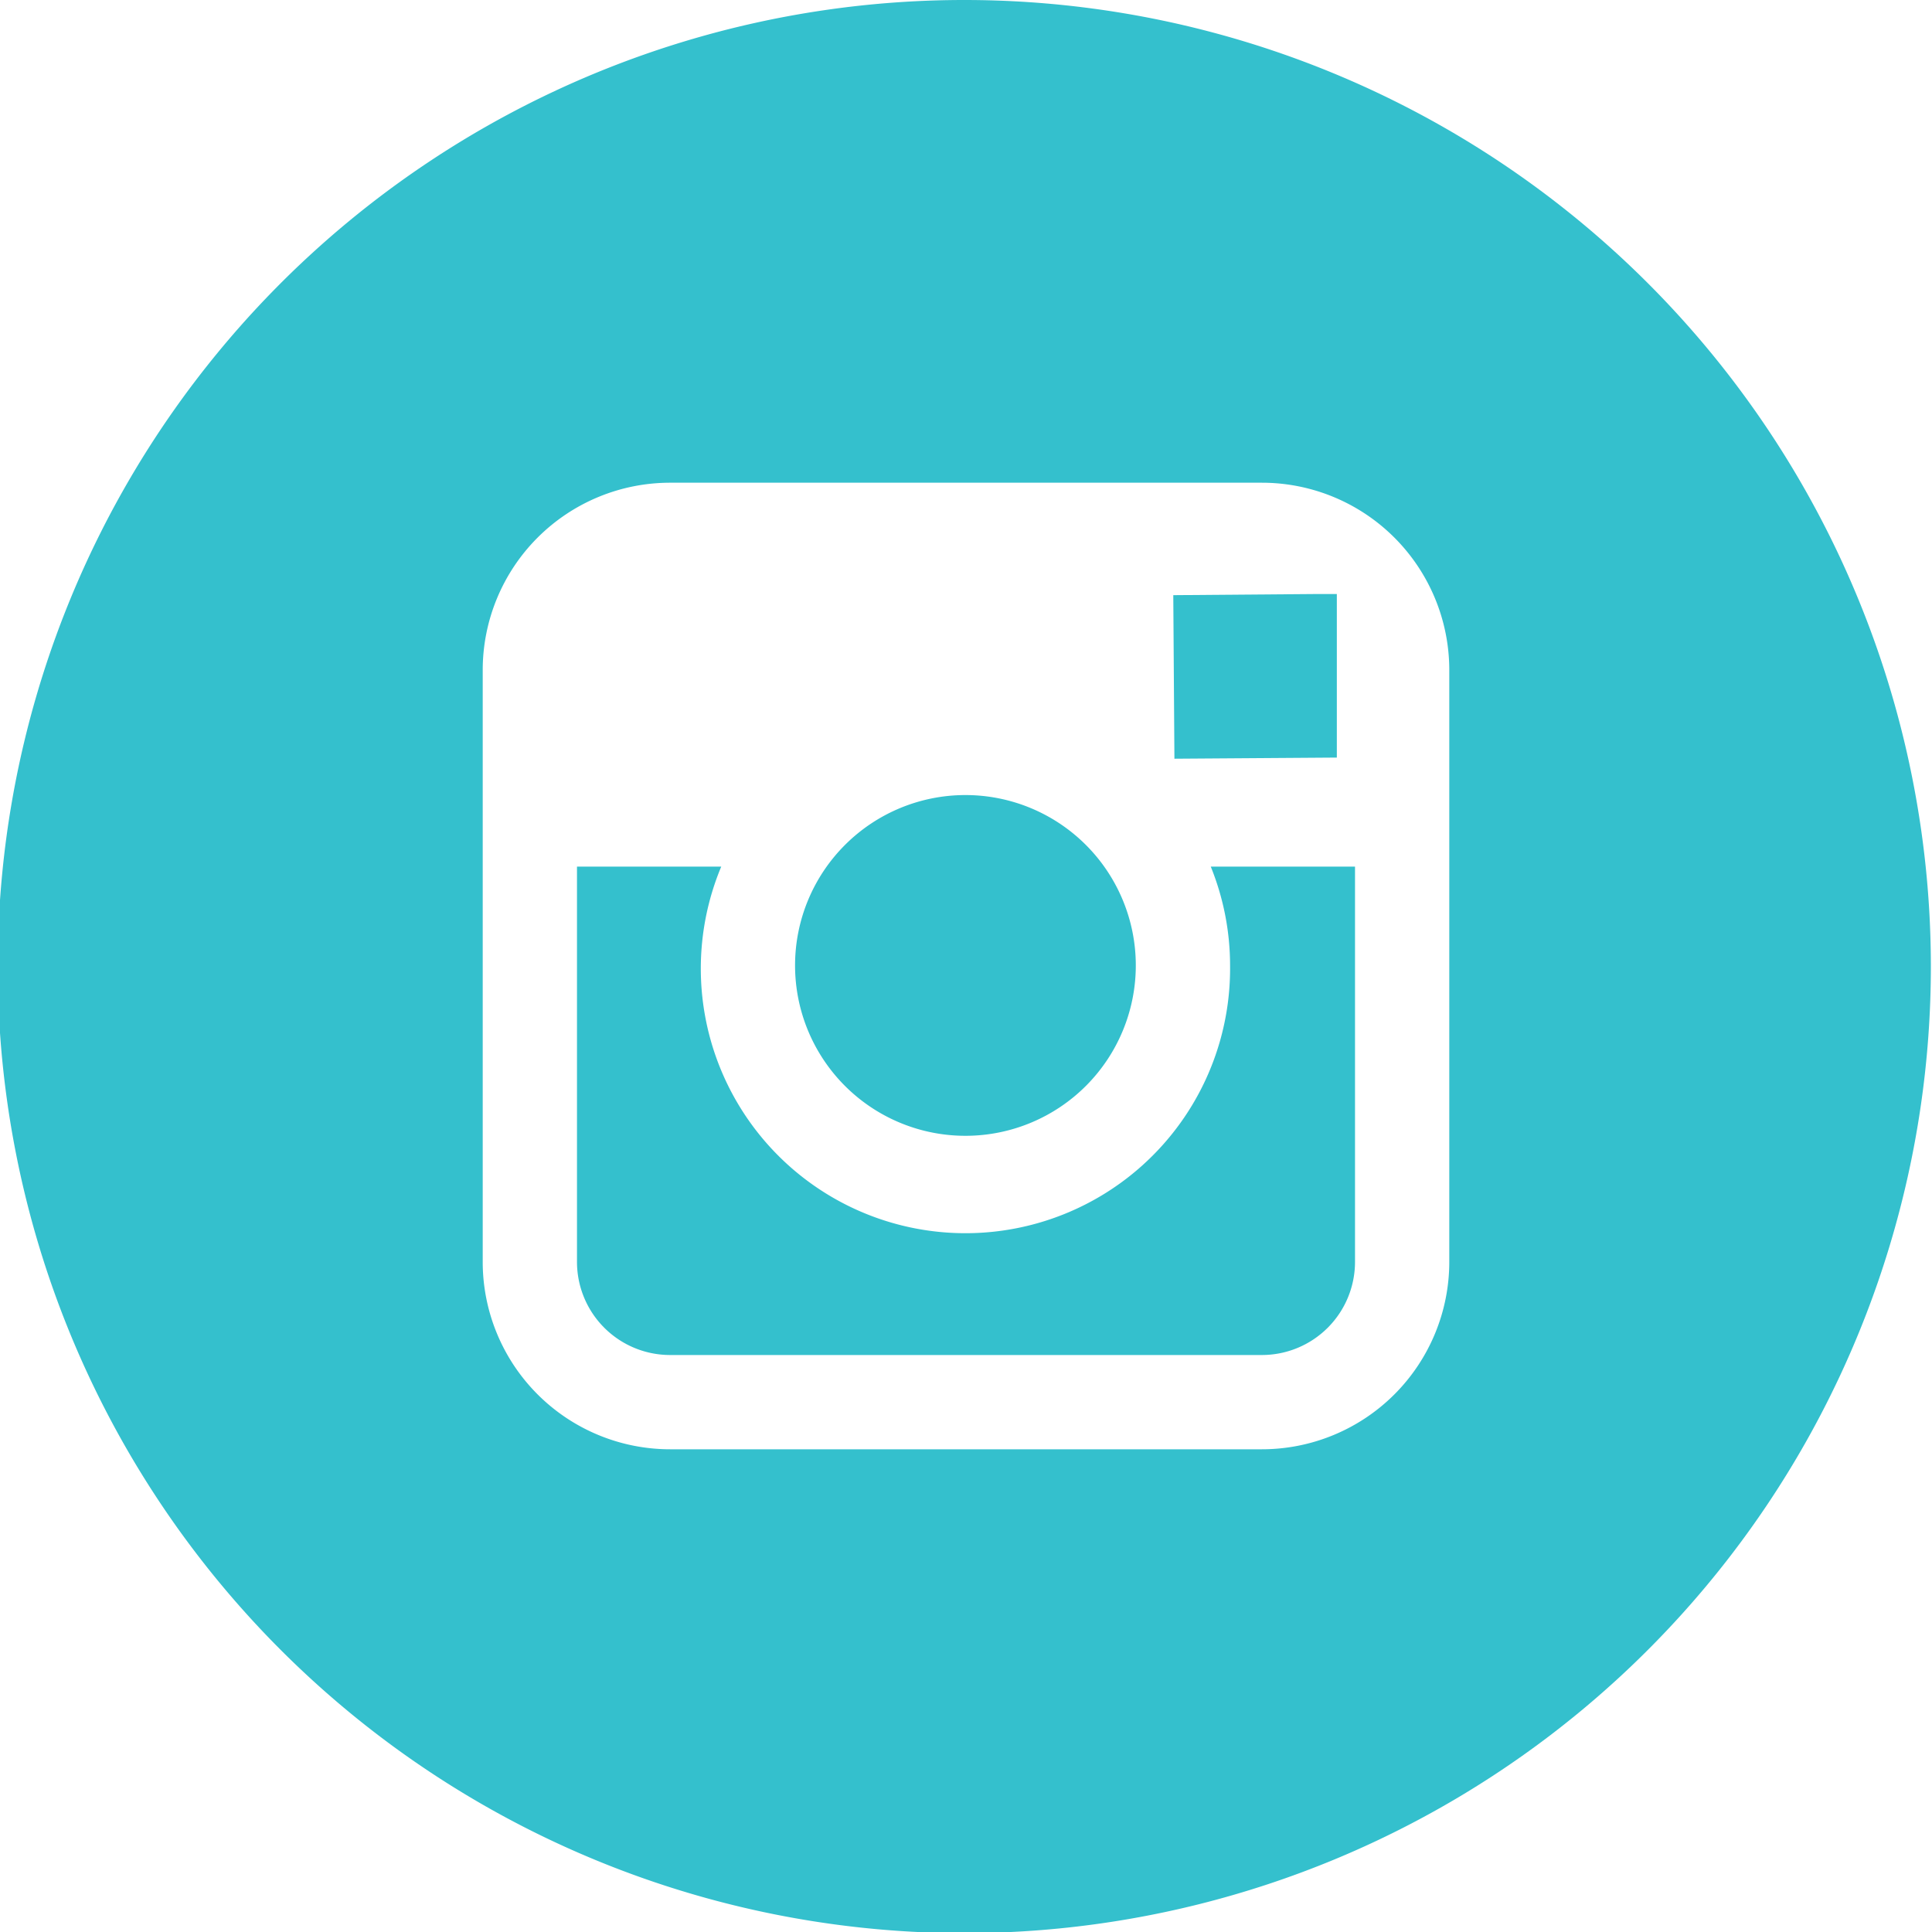
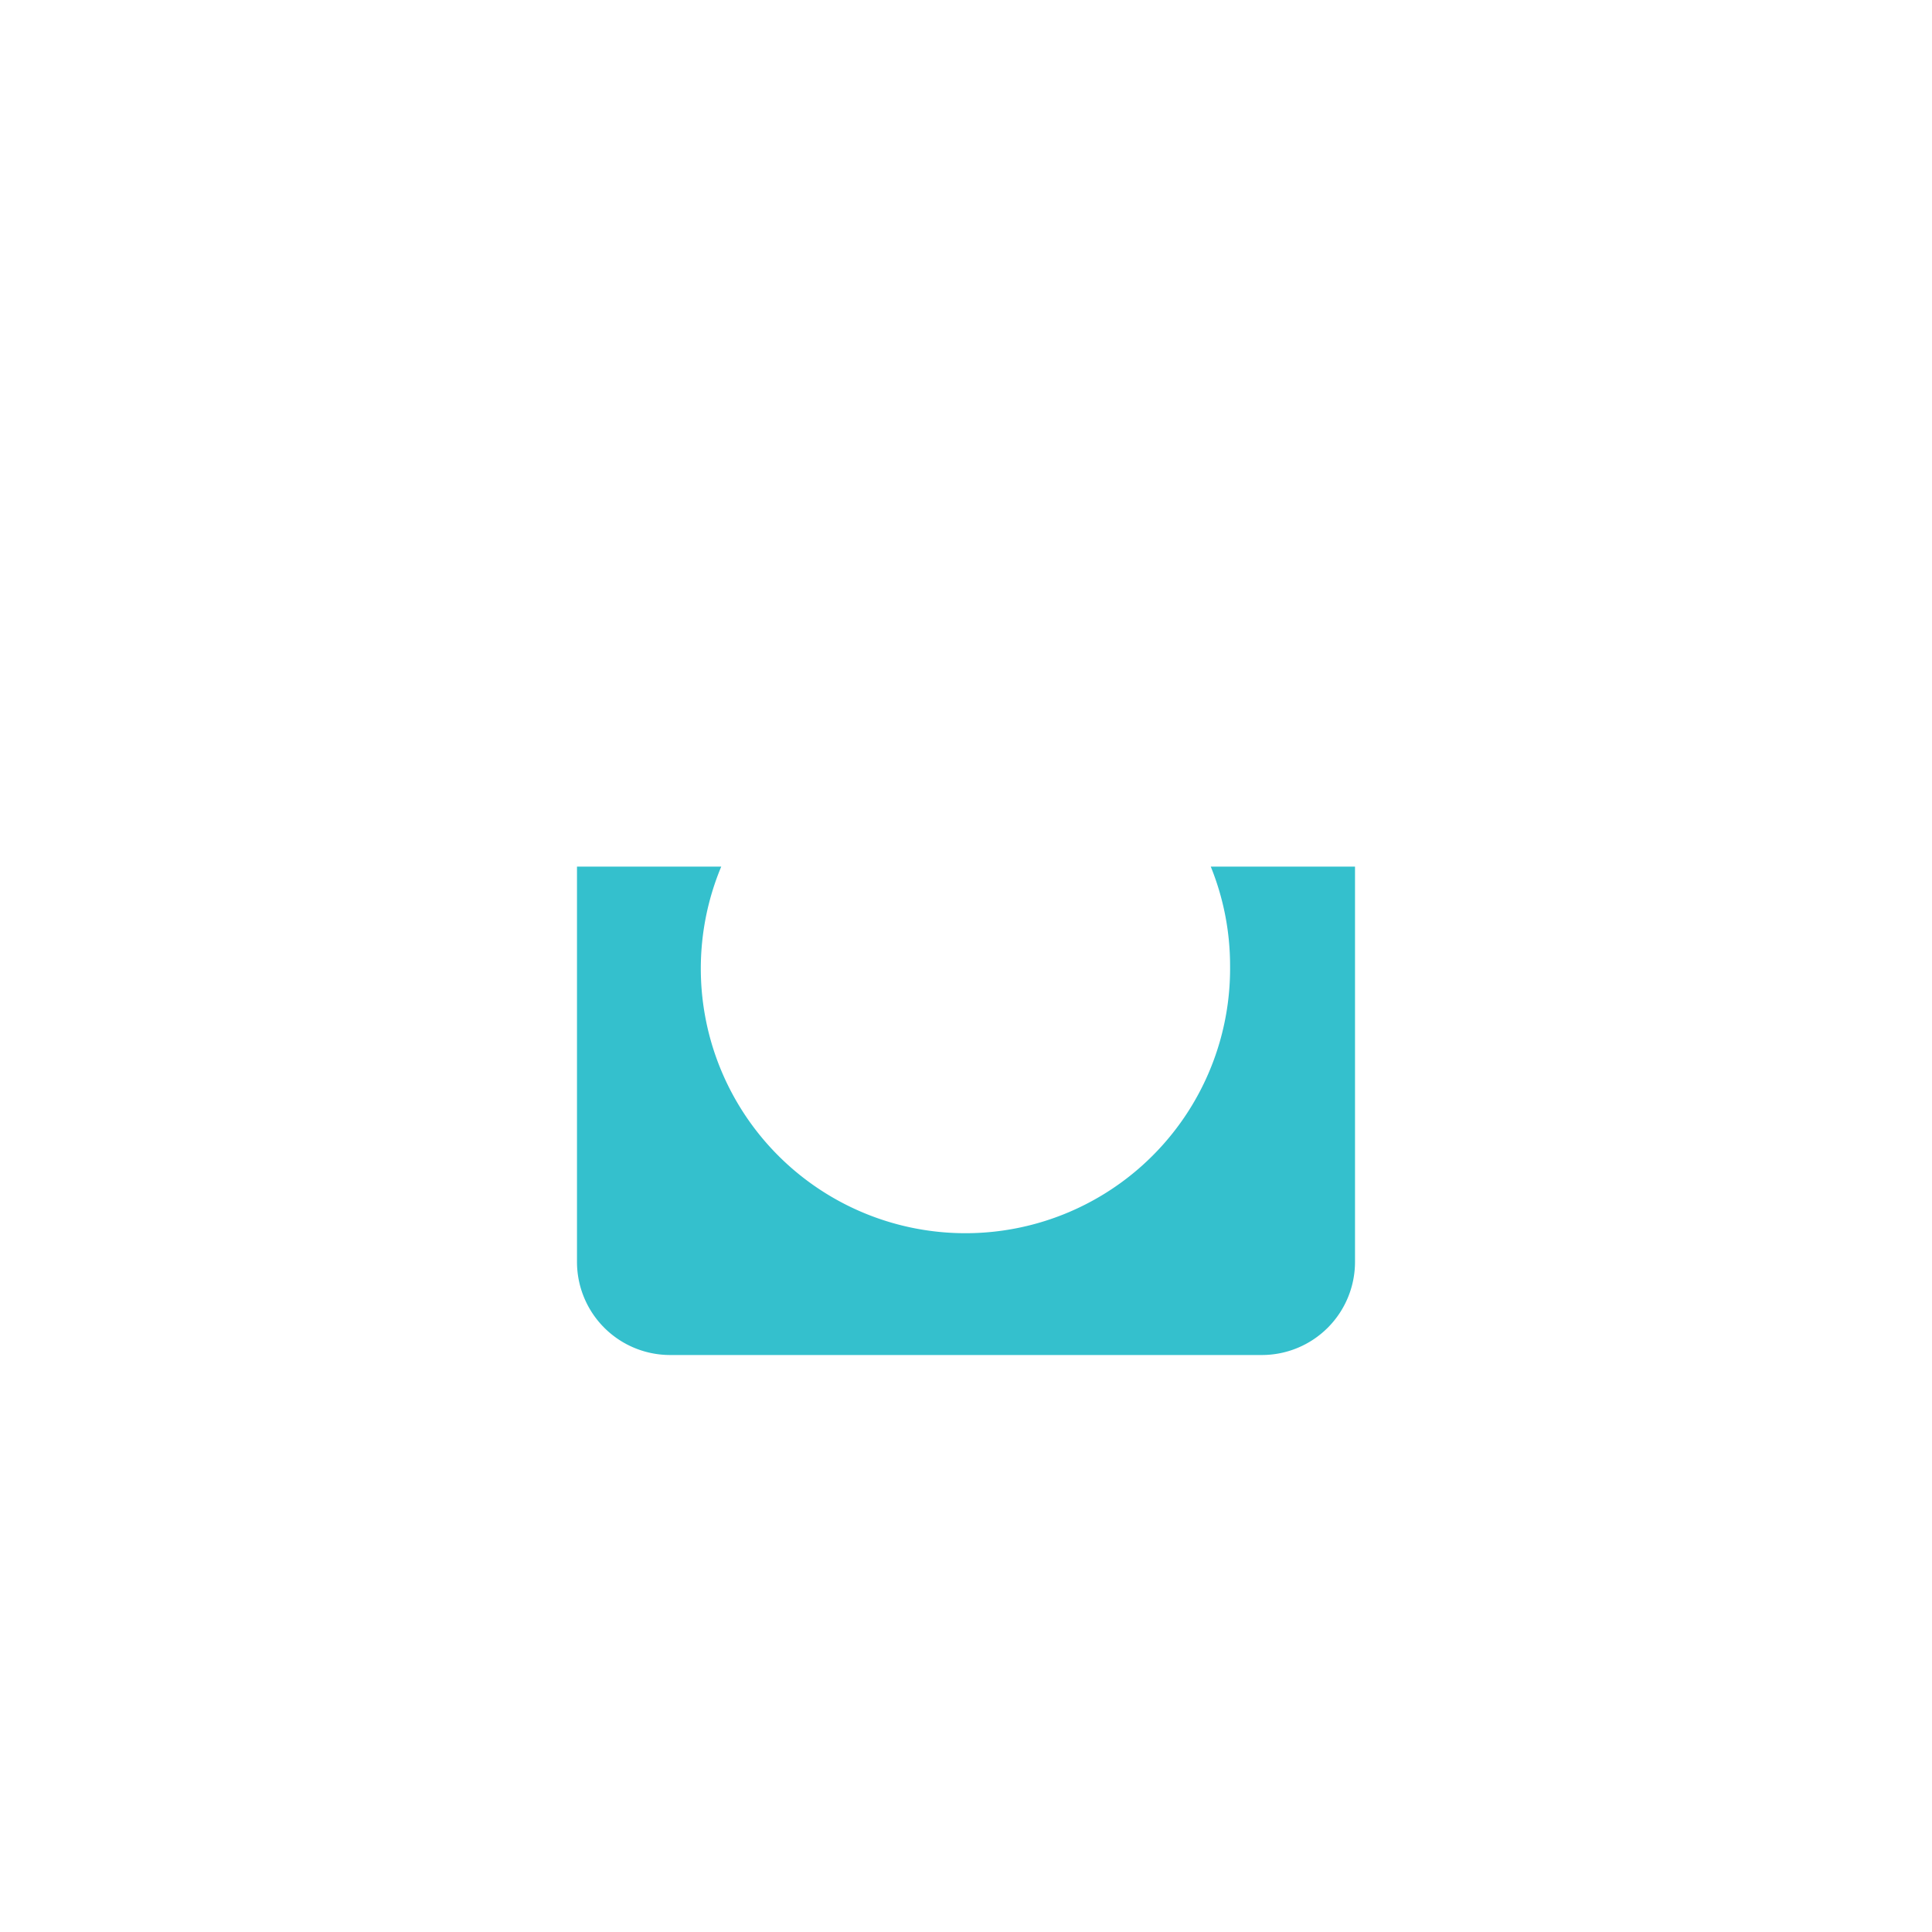
<svg xmlns="http://www.w3.org/2000/svg" viewBox="0 0 17.01 17.01">
  <defs>
    <style>.a{fill:#34c0cd;}.b{fill:none;}</style>
  </defs>
-   <path class="a" d="M12.76,7.63v3.48a1.65,1.65,0,0,1-1.65,1.65H5.9a1.65,1.65,0,0,1-1.65-1.65V5.9A1.65,1.65,0,0,1,5.9,4.25h5.21A1.65,1.65,0,0,1,12.76,5.9ZM8.5,0A8.51,8.51,0,1,0,17,8.5,8.51,8.51,0,0,0,8.5,0" />
  <path class="a" d="M10.83,8.5a2.33,2.33,0,1,1-4.48-.87H5.08v3.48a.82.82,0,0,0,.82.82h5.21a.82.82,0,0,0,.82-.82V7.63H10.66a2.32,2.32,0,0,1,.17.87" />
-   <rect class="b" width="17.01" height="17.01" />
-   <polygon class="a" points="11.77 6.67 11.77 5.42 11.77 5.23 11.59 5.23 10.33 5.24 10.34 6.68 11.77 6.67" />
-   <path class="a" d="M8.51,10A1.5,1.5,0,0,0,10,8.5a1.5,1.5,0,0,0-3,0A1.5,1.5,0,0,0,8.51,10" />
</svg>